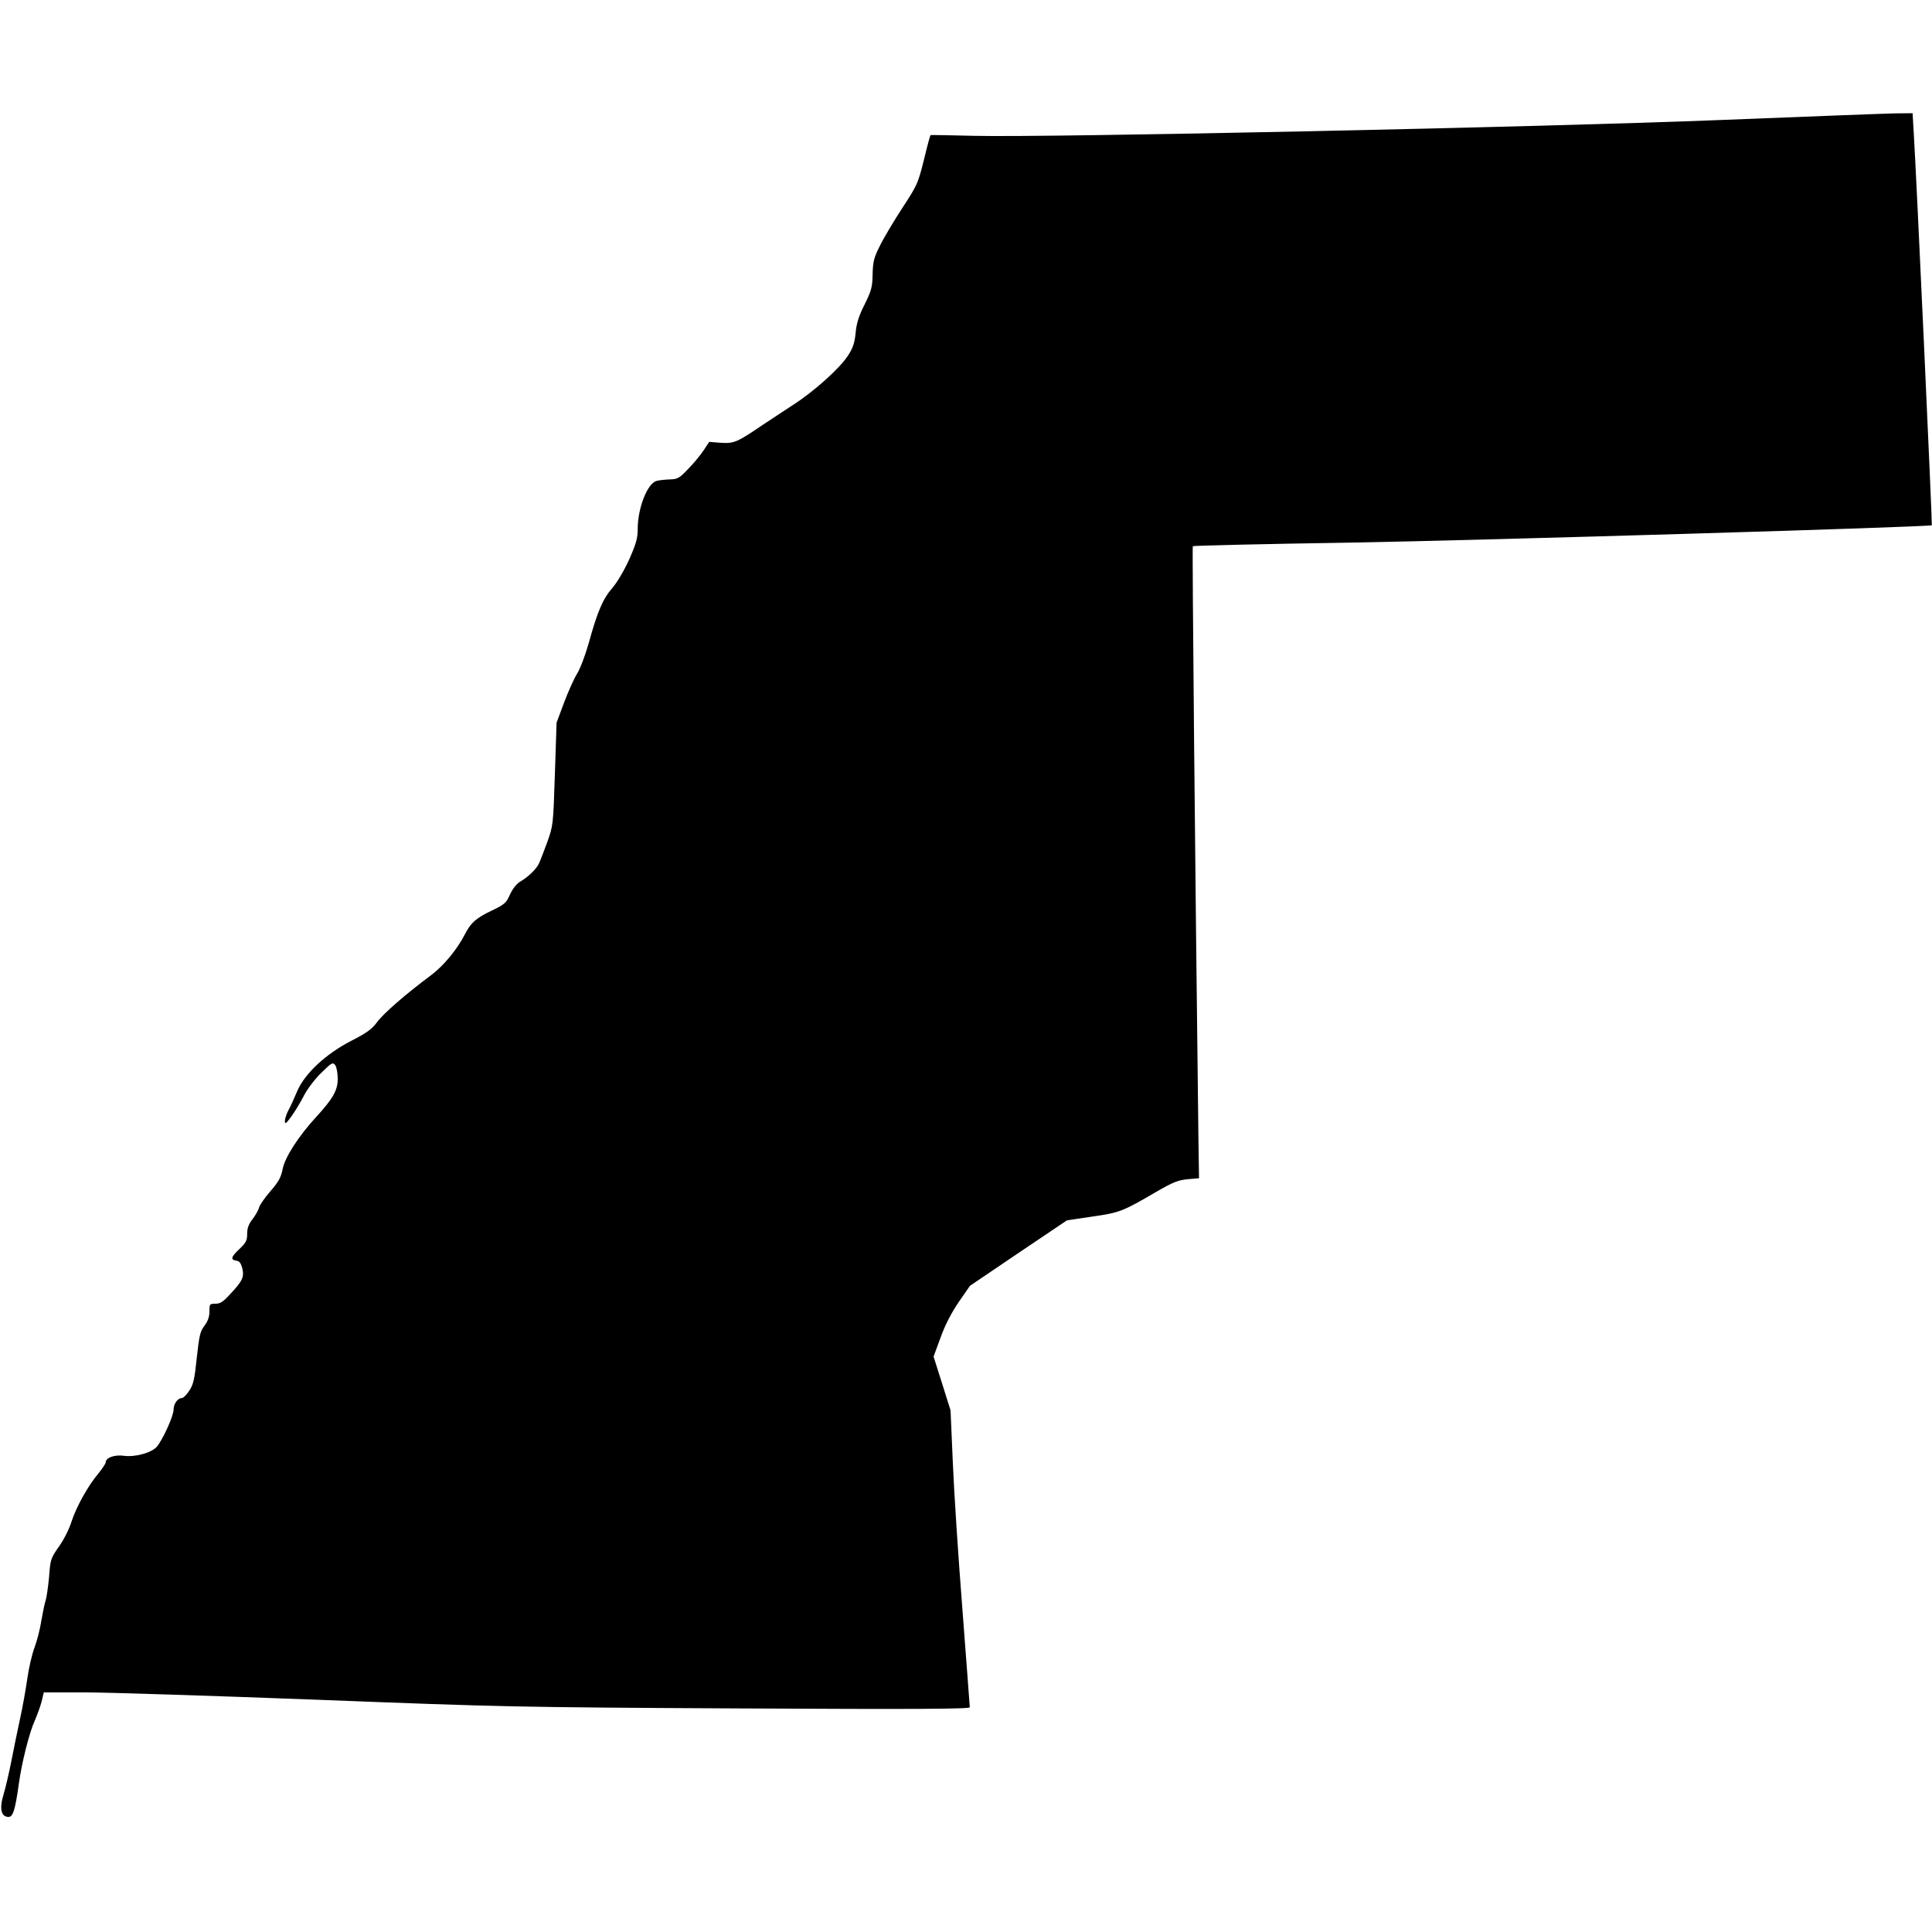
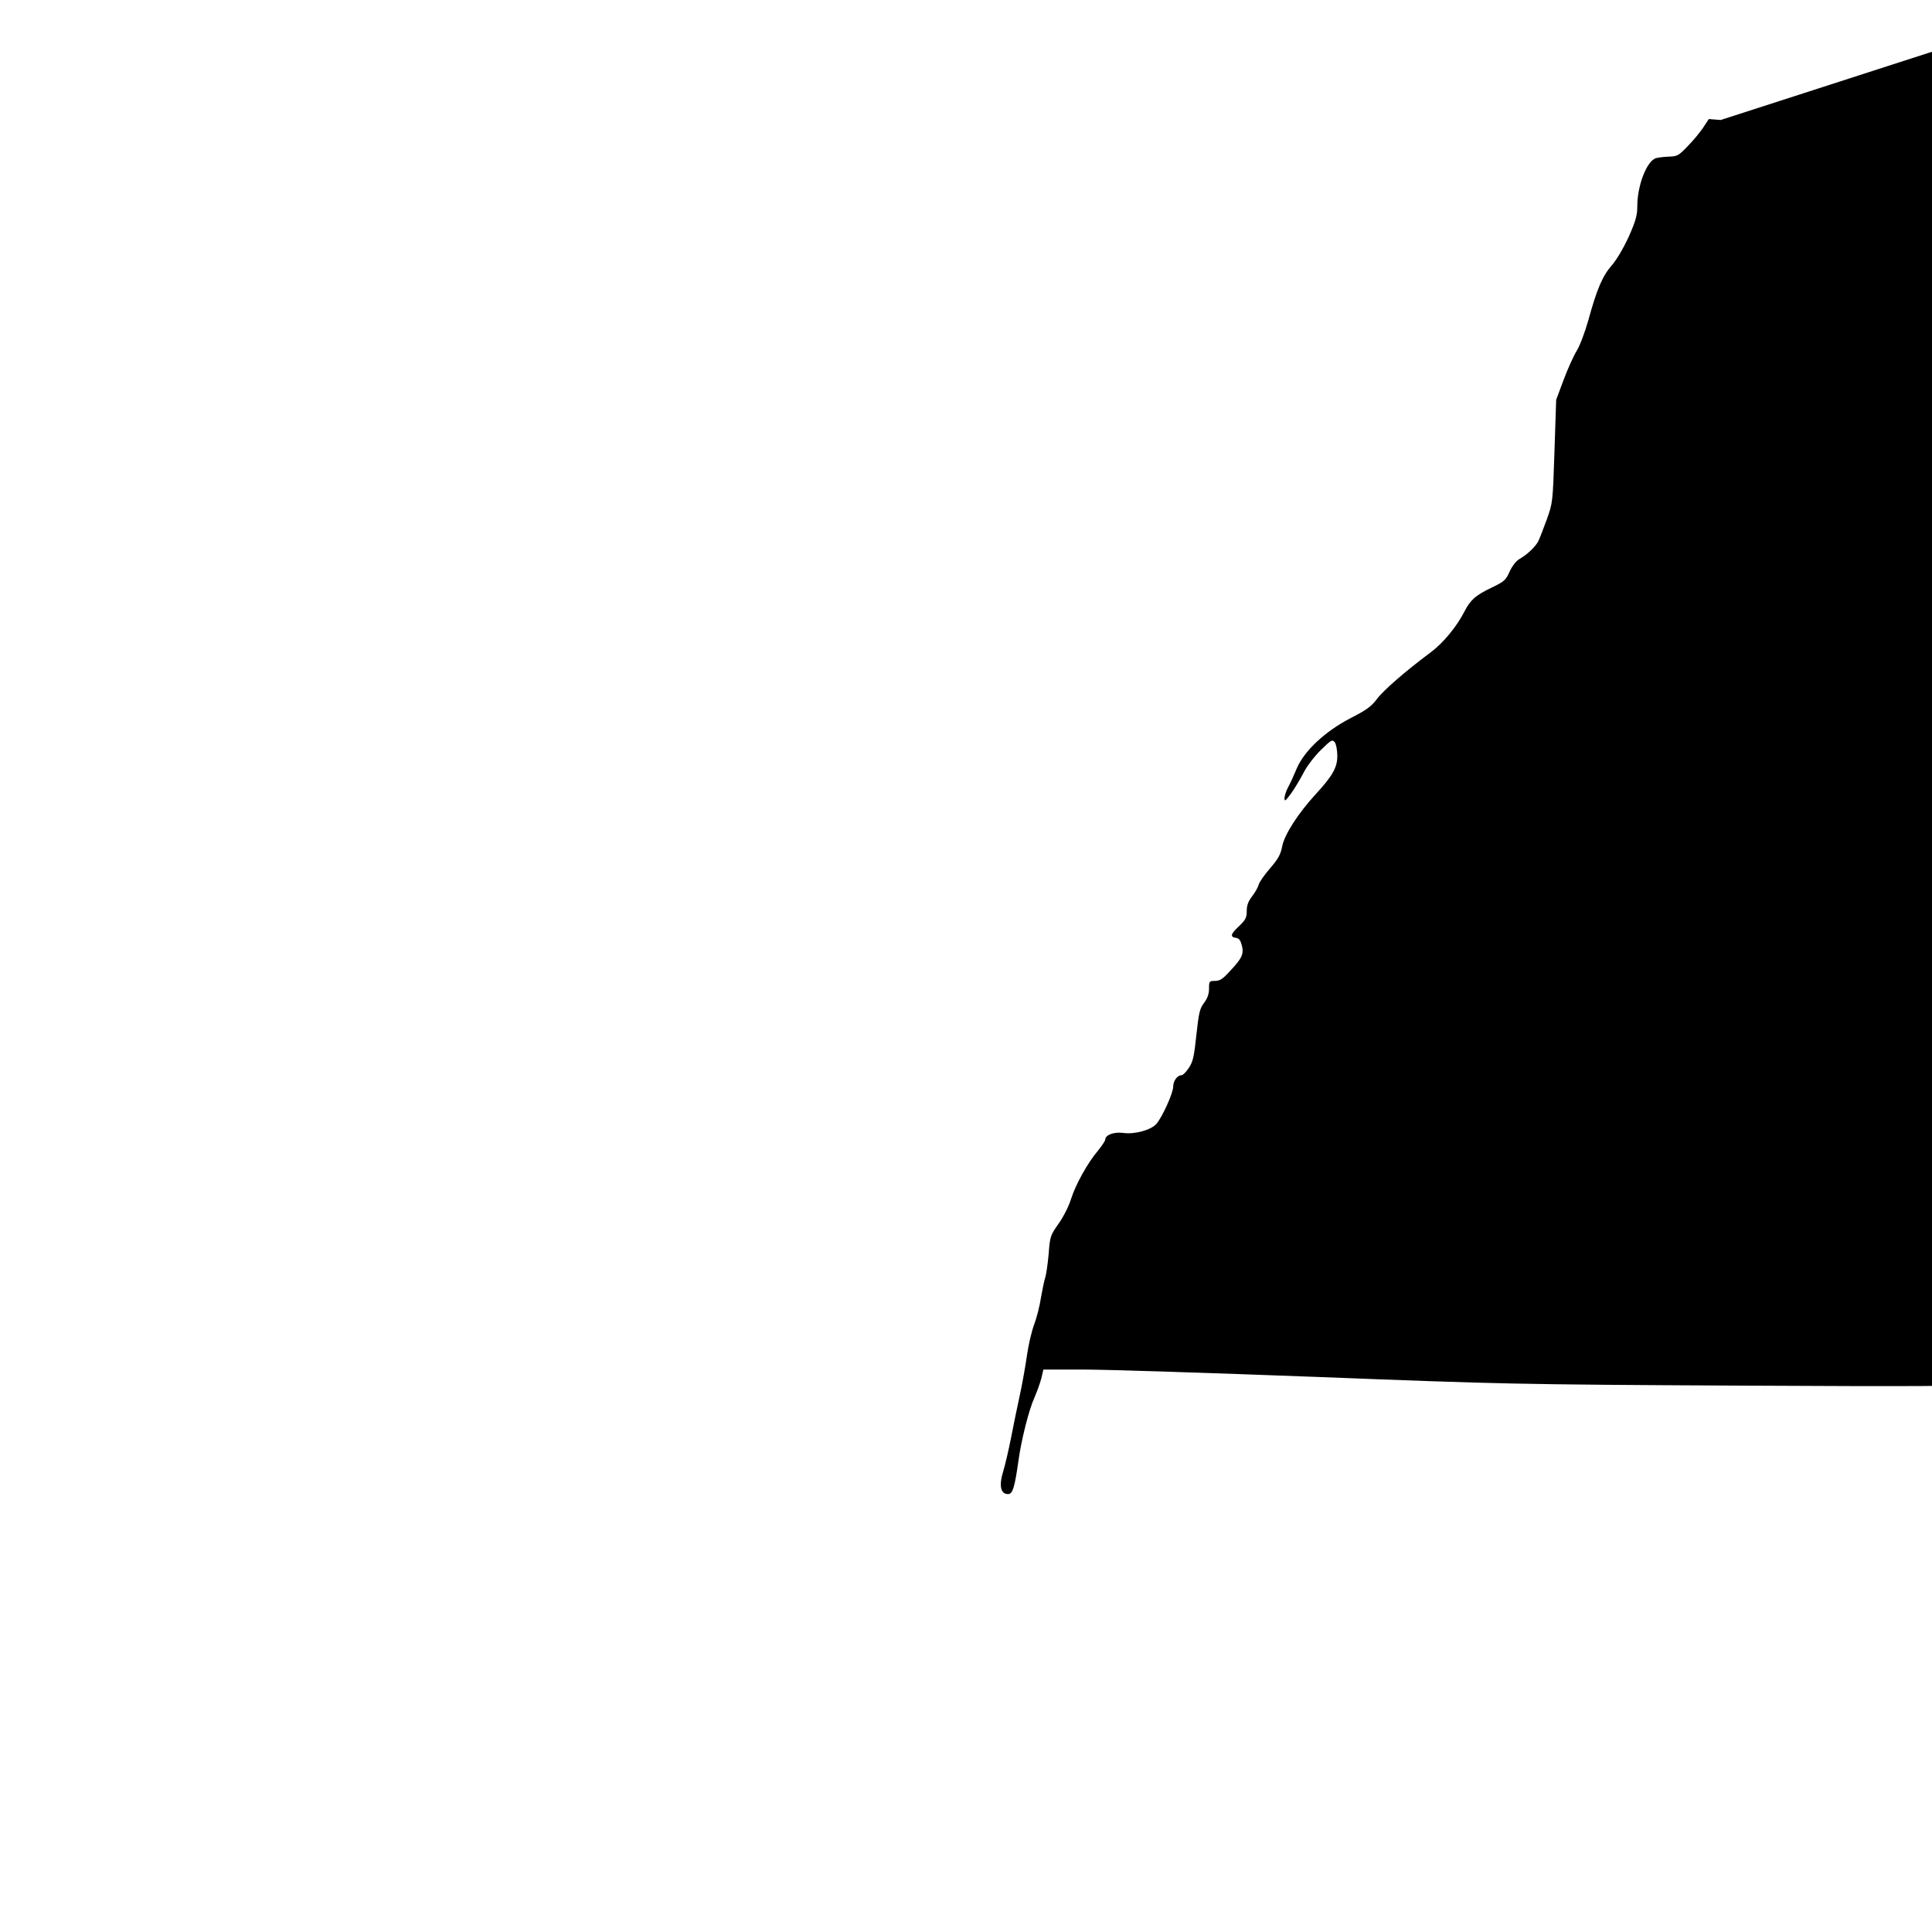
<svg xmlns="http://www.w3.org/2000/svg" version="1.0" width="1024pt" height="1024pt" viewBox="0 0 1024 1024" preserveAspectRatio="xMidYMid meet">
  <g transform="translate(0,1024) scale(0.1,-0.1)" fill="#000000" stroke="none">
-     <path d="M9120 9604 c-944 -38 -3554 -93 -3950 -84 -129 3 -236 5 -238 4 -2 -1 -18 -60 -35 -131 -31 -124 -35 -134 -113 -253 -45 -69 -99 -159 -119 -200 -33 -65 -38 -85 -40 -153 -1 -68 -6 -87 -42 -160 -31 -61 -43 -99 -48 -151 -5 -53 -14 -80 -40 -120 -43 -67 -177 -188 -290 -261 -49 -32 -120 -79 -158 -104 -141 -96 -156 -102 -225 -98 l-63 5 -31 -47 c-17 -25 -54 -70 -82 -98 -46 -48 -55 -53 -96 -54 -25 -1 -56 -4 -70 -8 -49 -13 -100 -144 -100 -255 0 -48 -8 -77 -45 -161 -28 -61 -64 -122 -90 -152 -49 -56 -79 -125 -125 -293 -18 -63 -45 -135 -61 -160 -16 -26 -47 -94 -69 -153 l-40 -107 -9 -273 c-9 -271 -9 -272 -41 -362 -18 -49 -38 -101 -45 -115 -16 -30 -59 -71 -100 -94 -18 -11 -38 -37 -52 -67 -20 -45 -28 -52 -94 -84 -86 -41 -113 -65 -144 -125 -41 -81 -113 -168 -178 -217 -137 -102 -254 -204 -288 -250 -29 -39 -56 -58 -140 -101 -133 -69 -244 -172 -284 -266 -14 -34 -34 -78 -45 -98 -11 -20 -20 -47 -20 -60 0 -19 6 -14 36 27 20 28 49 77 66 110 17 33 57 86 91 119 56 55 61 57 74 40 7 -10 13 -42 13 -72 0 -61 -25 -105 -115 -203 -92 -100 -165 -213 -177 -275 -9 -46 -22 -68 -65 -118 -29 -33 -56 -72 -60 -86 -3 -14 -19 -41 -34 -61 -21 -27 -29 -48 -29 -78 0 -36 -6 -47 -40 -80 -46 -43 -50 -58 -17 -63 16 -2 24 -13 31 -40 11 -46 2 -67 -64 -137 -37 -41 -53 -51 -78 -51 -31 0 -32 -2 -32 -41 0 -28 -8 -51 -26 -75 -23 -30 -28 -51 -41 -170 -12 -115 -18 -142 -40 -175 -14 -21 -31 -39 -39 -39 -22 0 -44 -30 -44 -61 0 -34 -58 -161 -89 -197 -28 -32 -114 -56 -174 -48 -50 7 -97 -10 -97 -35 0 -6 -17 -32 -38 -58 -57 -67 -119 -181 -143 -256 -11 -36 -40 -95 -66 -131 -44 -63 -46 -68 -53 -162 -5 -53 -13 -110 -19 -127 -5 -16 -15 -64 -22 -105 -6 -41 -22 -104 -35 -139 -14 -36 -31 -110 -39 -166 -8 -56 -25 -153 -39 -216 -14 -63 -34 -163 -46 -224 -12 -60 -30 -139 -41 -175 -23 -75 -14 -120 26 -120 24 0 35 35 55 177 15 111 56 272 84 333 13 30 30 76 37 103 l11 47 219 0 c120 0 674 -18 1231 -39 981 -38 1052 -40 2236 -46 937 -5 1222 -3 1222 6 0 6 -18 239 -39 518 -22 278 -45 630 -51 781 l-12 275 -45 143 -45 142 38 103 c24 67 58 131 96 187 l59 85 257 174 257 173 135 20 c146 21 160 27 340 132 88 51 115 61 165 66 l60 5 -3 195 c-18 1473 -34 3152 -30 3155 3 3 378 12 834 19 696 12 3071 83 3083 92 3 3 -81 1842 -96 2082 l-6 102 -96 -1 c-53 -1 -467 -17 -921 -35z" />
+     <path d="M9120 9604 l-63 5 -31 -47 c-17 -25 -54 -70 -82 -98 -46 -48 -55 -53 -96 -54 -25 -1 -56 -4 -70 -8 -49 -13 -100 -144 -100 -255 0 -48 -8 -77 -45 -161 -28 -61 -64 -122 -90 -152 -49 -56 -79 -125 -125 -293 -18 -63 -45 -135 -61 -160 -16 -26 -47 -94 -69 -153 l-40 -107 -9 -273 c-9 -271 -9 -272 -41 -362 -18 -49 -38 -101 -45 -115 -16 -30 -59 -71 -100 -94 -18 -11 -38 -37 -52 -67 -20 -45 -28 -52 -94 -84 -86 -41 -113 -65 -144 -125 -41 -81 -113 -168 -178 -217 -137 -102 -254 -204 -288 -250 -29 -39 -56 -58 -140 -101 -133 -69 -244 -172 -284 -266 -14 -34 -34 -78 -45 -98 -11 -20 -20 -47 -20 -60 0 -19 6 -14 36 27 20 28 49 77 66 110 17 33 57 86 91 119 56 55 61 57 74 40 7 -10 13 -42 13 -72 0 -61 -25 -105 -115 -203 -92 -100 -165 -213 -177 -275 -9 -46 -22 -68 -65 -118 -29 -33 -56 -72 -60 -86 -3 -14 -19 -41 -34 -61 -21 -27 -29 -48 -29 -78 0 -36 -6 -47 -40 -80 -46 -43 -50 -58 -17 -63 16 -2 24 -13 31 -40 11 -46 2 -67 -64 -137 -37 -41 -53 -51 -78 -51 -31 0 -32 -2 -32 -41 0 -28 -8 -51 -26 -75 -23 -30 -28 -51 -41 -170 -12 -115 -18 -142 -40 -175 -14 -21 -31 -39 -39 -39 -22 0 -44 -30 -44 -61 0 -34 -58 -161 -89 -197 -28 -32 -114 -56 -174 -48 -50 7 -97 -10 -97 -35 0 -6 -17 -32 -38 -58 -57 -67 -119 -181 -143 -256 -11 -36 -40 -95 -66 -131 -44 -63 -46 -68 -53 -162 -5 -53 -13 -110 -19 -127 -5 -16 -15 -64 -22 -105 -6 -41 -22 -104 -35 -139 -14 -36 -31 -110 -39 -166 -8 -56 -25 -153 -39 -216 -14 -63 -34 -163 -46 -224 -12 -60 -30 -139 -41 -175 -23 -75 -14 -120 26 -120 24 0 35 35 55 177 15 111 56 272 84 333 13 30 30 76 37 103 l11 47 219 0 c120 0 674 -18 1231 -39 981 -38 1052 -40 2236 -46 937 -5 1222 -3 1222 6 0 6 -18 239 -39 518 -22 278 -45 630 -51 781 l-12 275 -45 143 -45 142 38 103 c24 67 58 131 96 187 l59 85 257 174 257 173 135 20 c146 21 160 27 340 132 88 51 115 61 165 66 l60 5 -3 195 c-18 1473 -34 3152 -30 3155 3 3 378 12 834 19 696 12 3071 83 3083 92 3 3 -81 1842 -96 2082 l-6 102 -96 -1 c-53 -1 -467 -17 -921 -35z" />
  </g>
</svg>